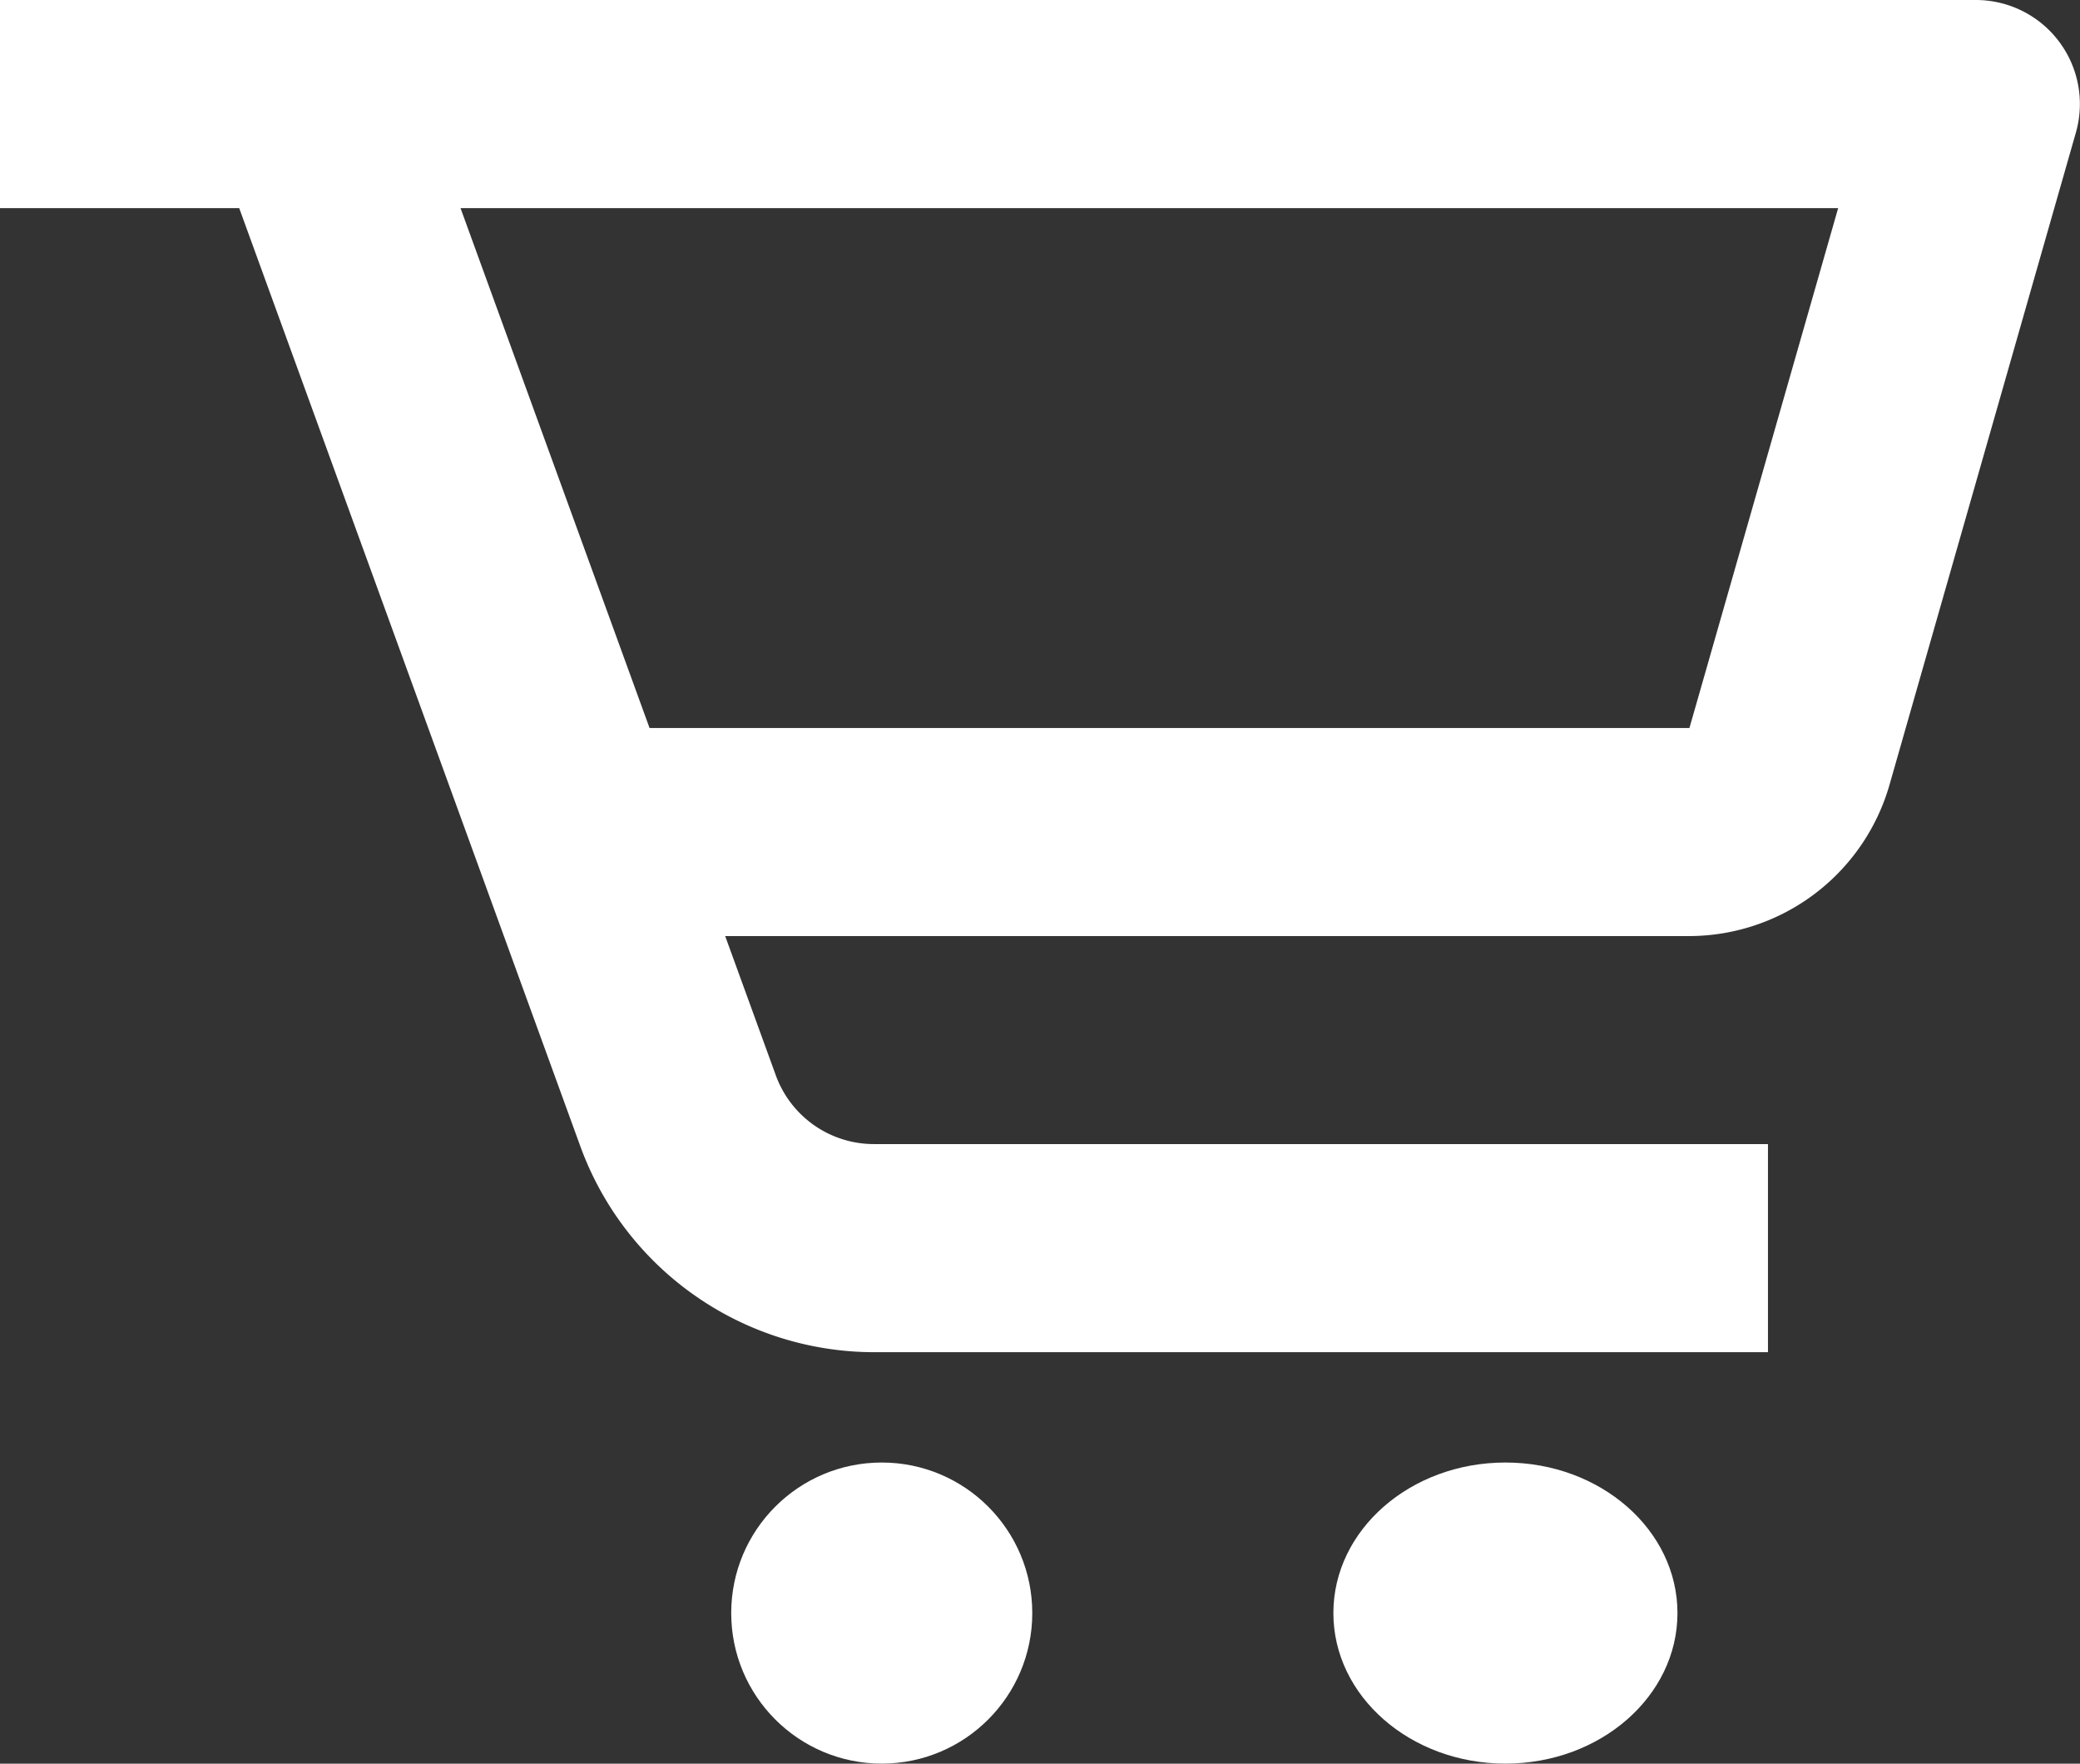
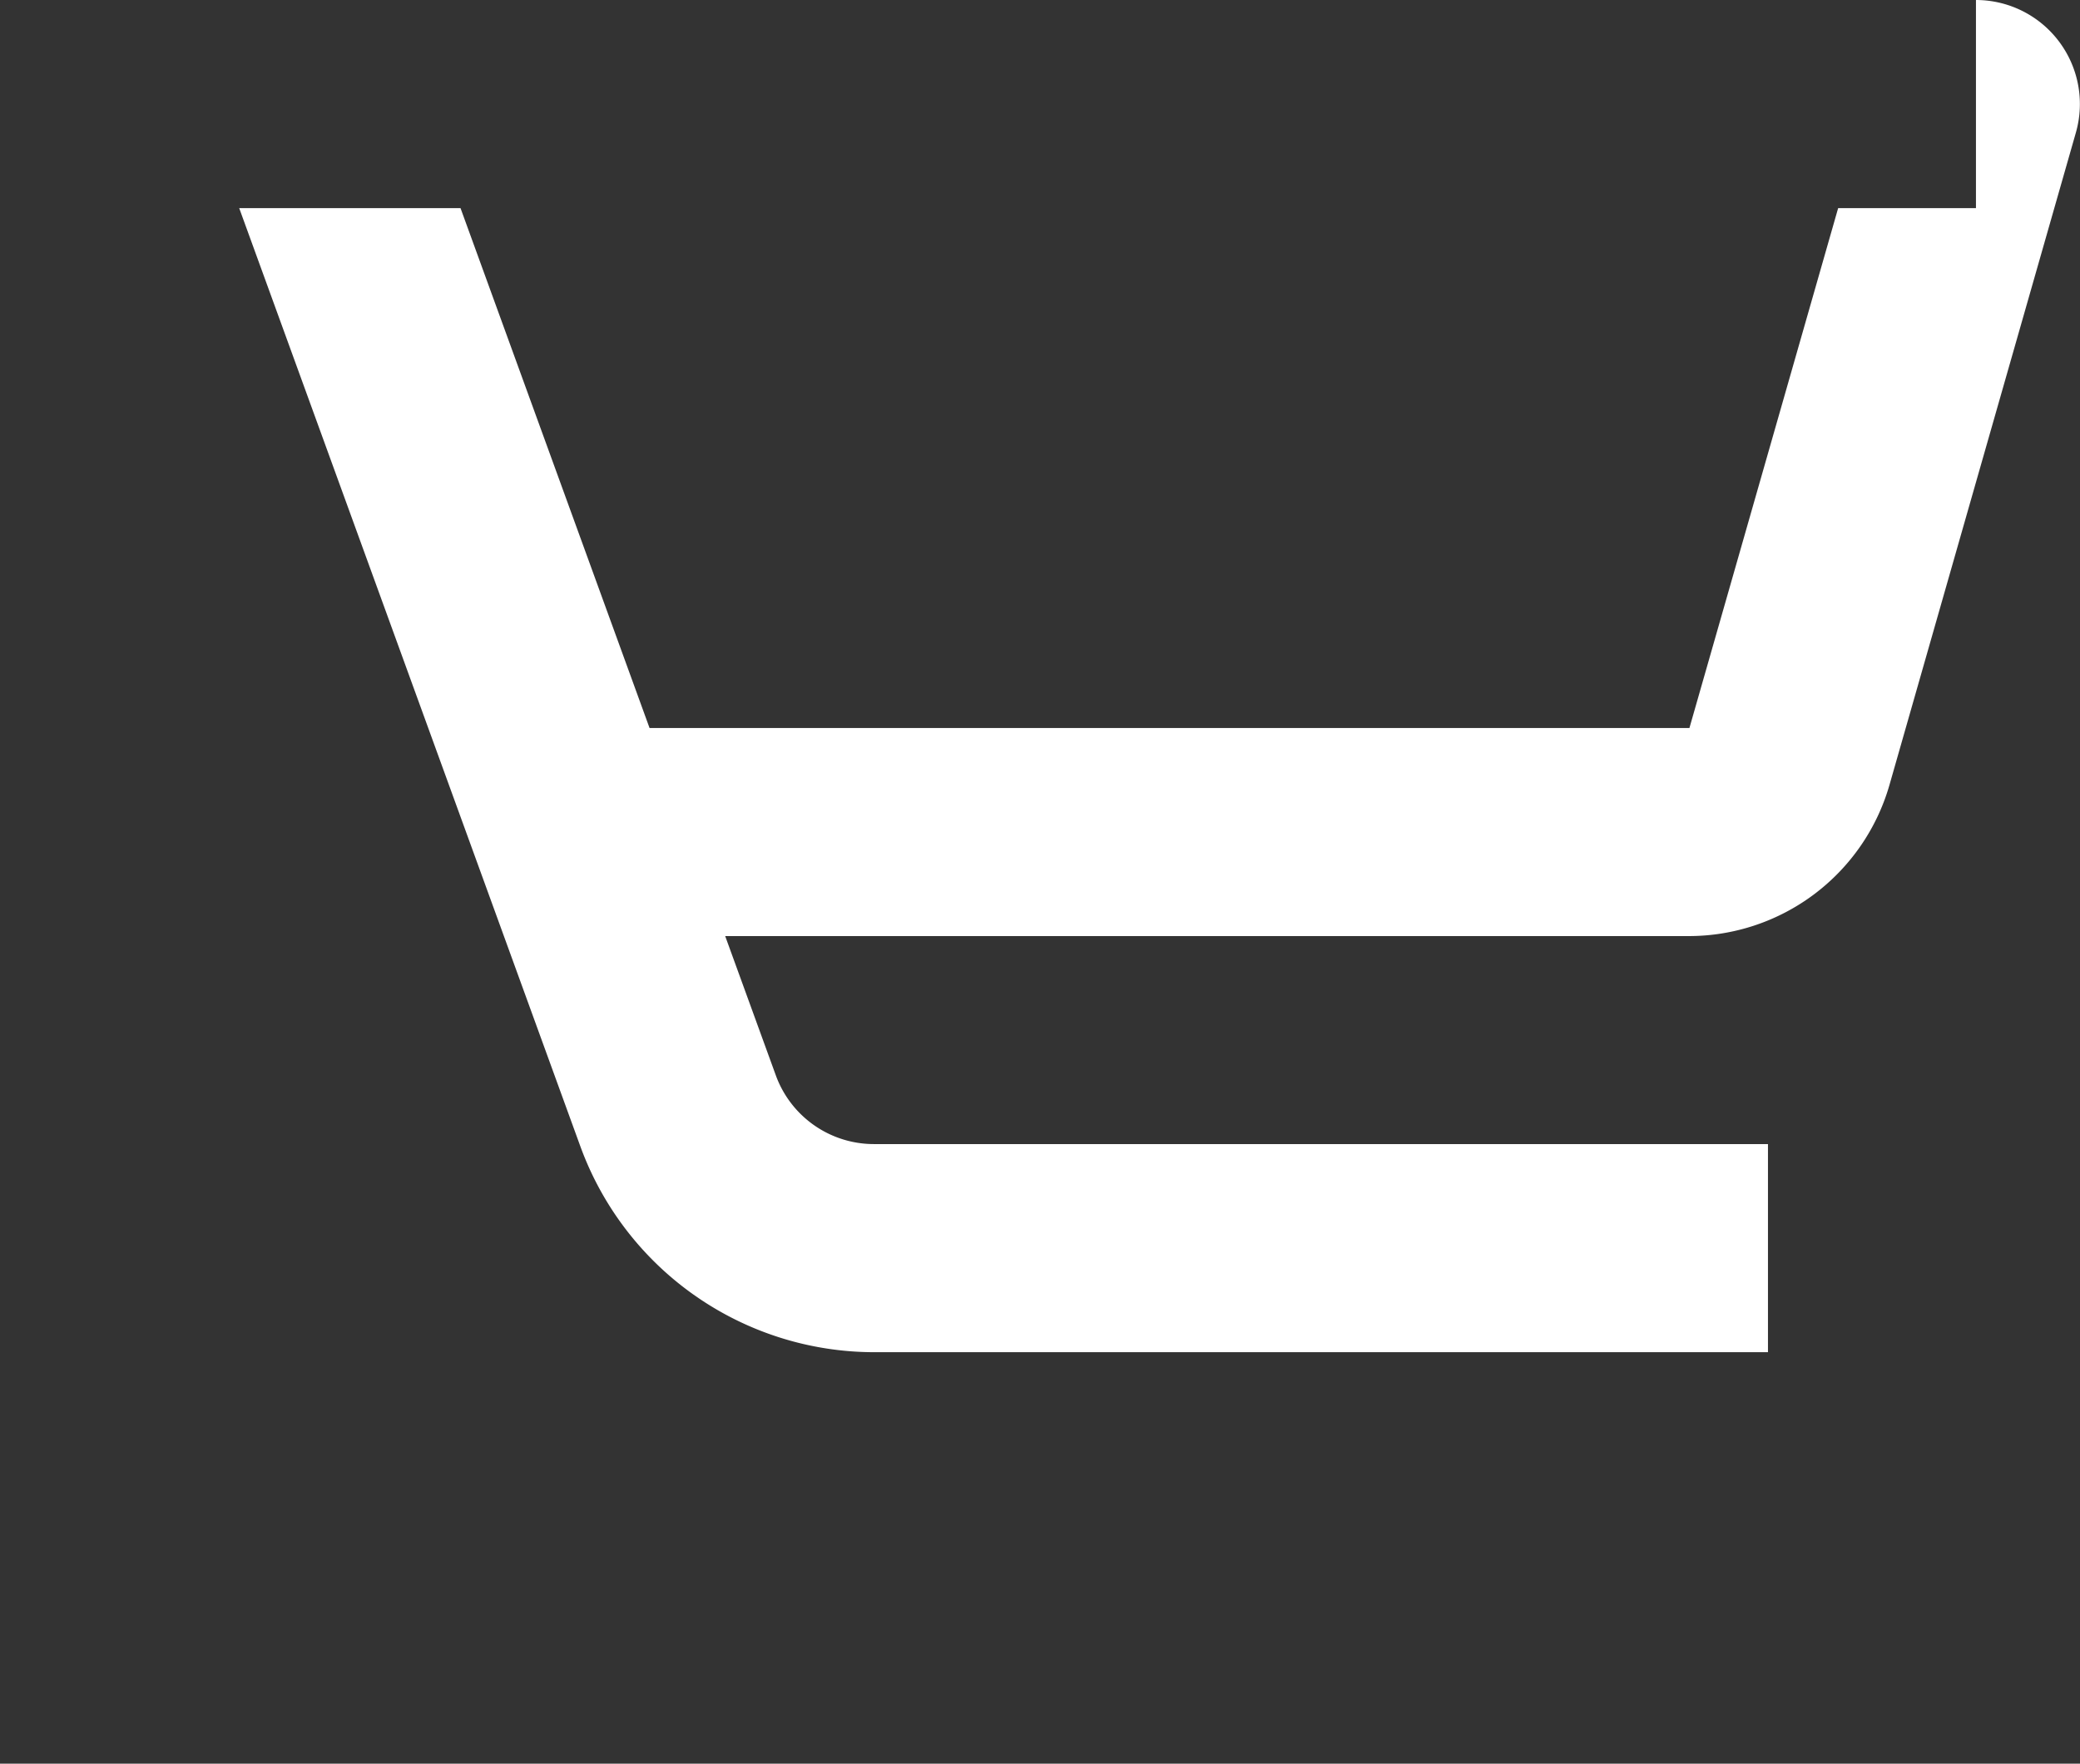
<svg xmlns="http://www.w3.org/2000/svg" width="58.974" height="50" viewBox="0 0 58.974 50">
  <rect x="0" y="0" width="58.974" height="50" fill="#333333" stroke="none" />
  <g id="bx-cart-alt" transform="translate(-2 -4)">
    <path id="Path_104" data-name="Path 104" d="M11.789,20.743H41.275L45.489,6H6.428Z" transform="translate(8.629 3.897)" fill="none" />
-     <path id="Path_105" data-name="Path 105" d="M58.024,4H2V9.9H8.782l9.677,26.611a8.874,8.874,0,0,0,8.312,5.824H52.127v-5.9H26.772A2.96,2.96,0,0,1,24,34.495l-1.439-3.957H49.9a5.92,5.92,0,0,0,5.67-4.278l5.287-18.5A2.949,2.949,0,0,0,58.024,4ZM49.9,24.64H20.417L15.057,9.9H54.117Z" transform="translate(0 0)" fill="#fff" />
-     <circle id="Ellipse_16" data-name="Ellipse 16" cx="4.268" cy="4.268" r="4.268" transform="translate(22.732 45.463)" fill="#fff" />
-     <ellipse id="Ellipse_17" data-name="Ellipse 17" cx="4.878" cy="4.268" rx="4.878" ry="4.268" transform="translate(39.805 45.463)" fill="#fff" />
+     <path id="Path_105" data-name="Path 105" d="M58.024,4V9.9H8.782l9.677,26.611a8.874,8.874,0,0,0,8.312,5.824H52.127v-5.9H26.772A2.96,2.96,0,0,1,24,34.495l-1.439-3.957H49.9a5.92,5.92,0,0,0,5.67-4.278l5.287-18.5A2.949,2.949,0,0,0,58.024,4ZM49.9,24.64H20.417L15.057,9.9H54.117Z" transform="translate(0 0)" fill="#fff" />
  </g>
</svg>